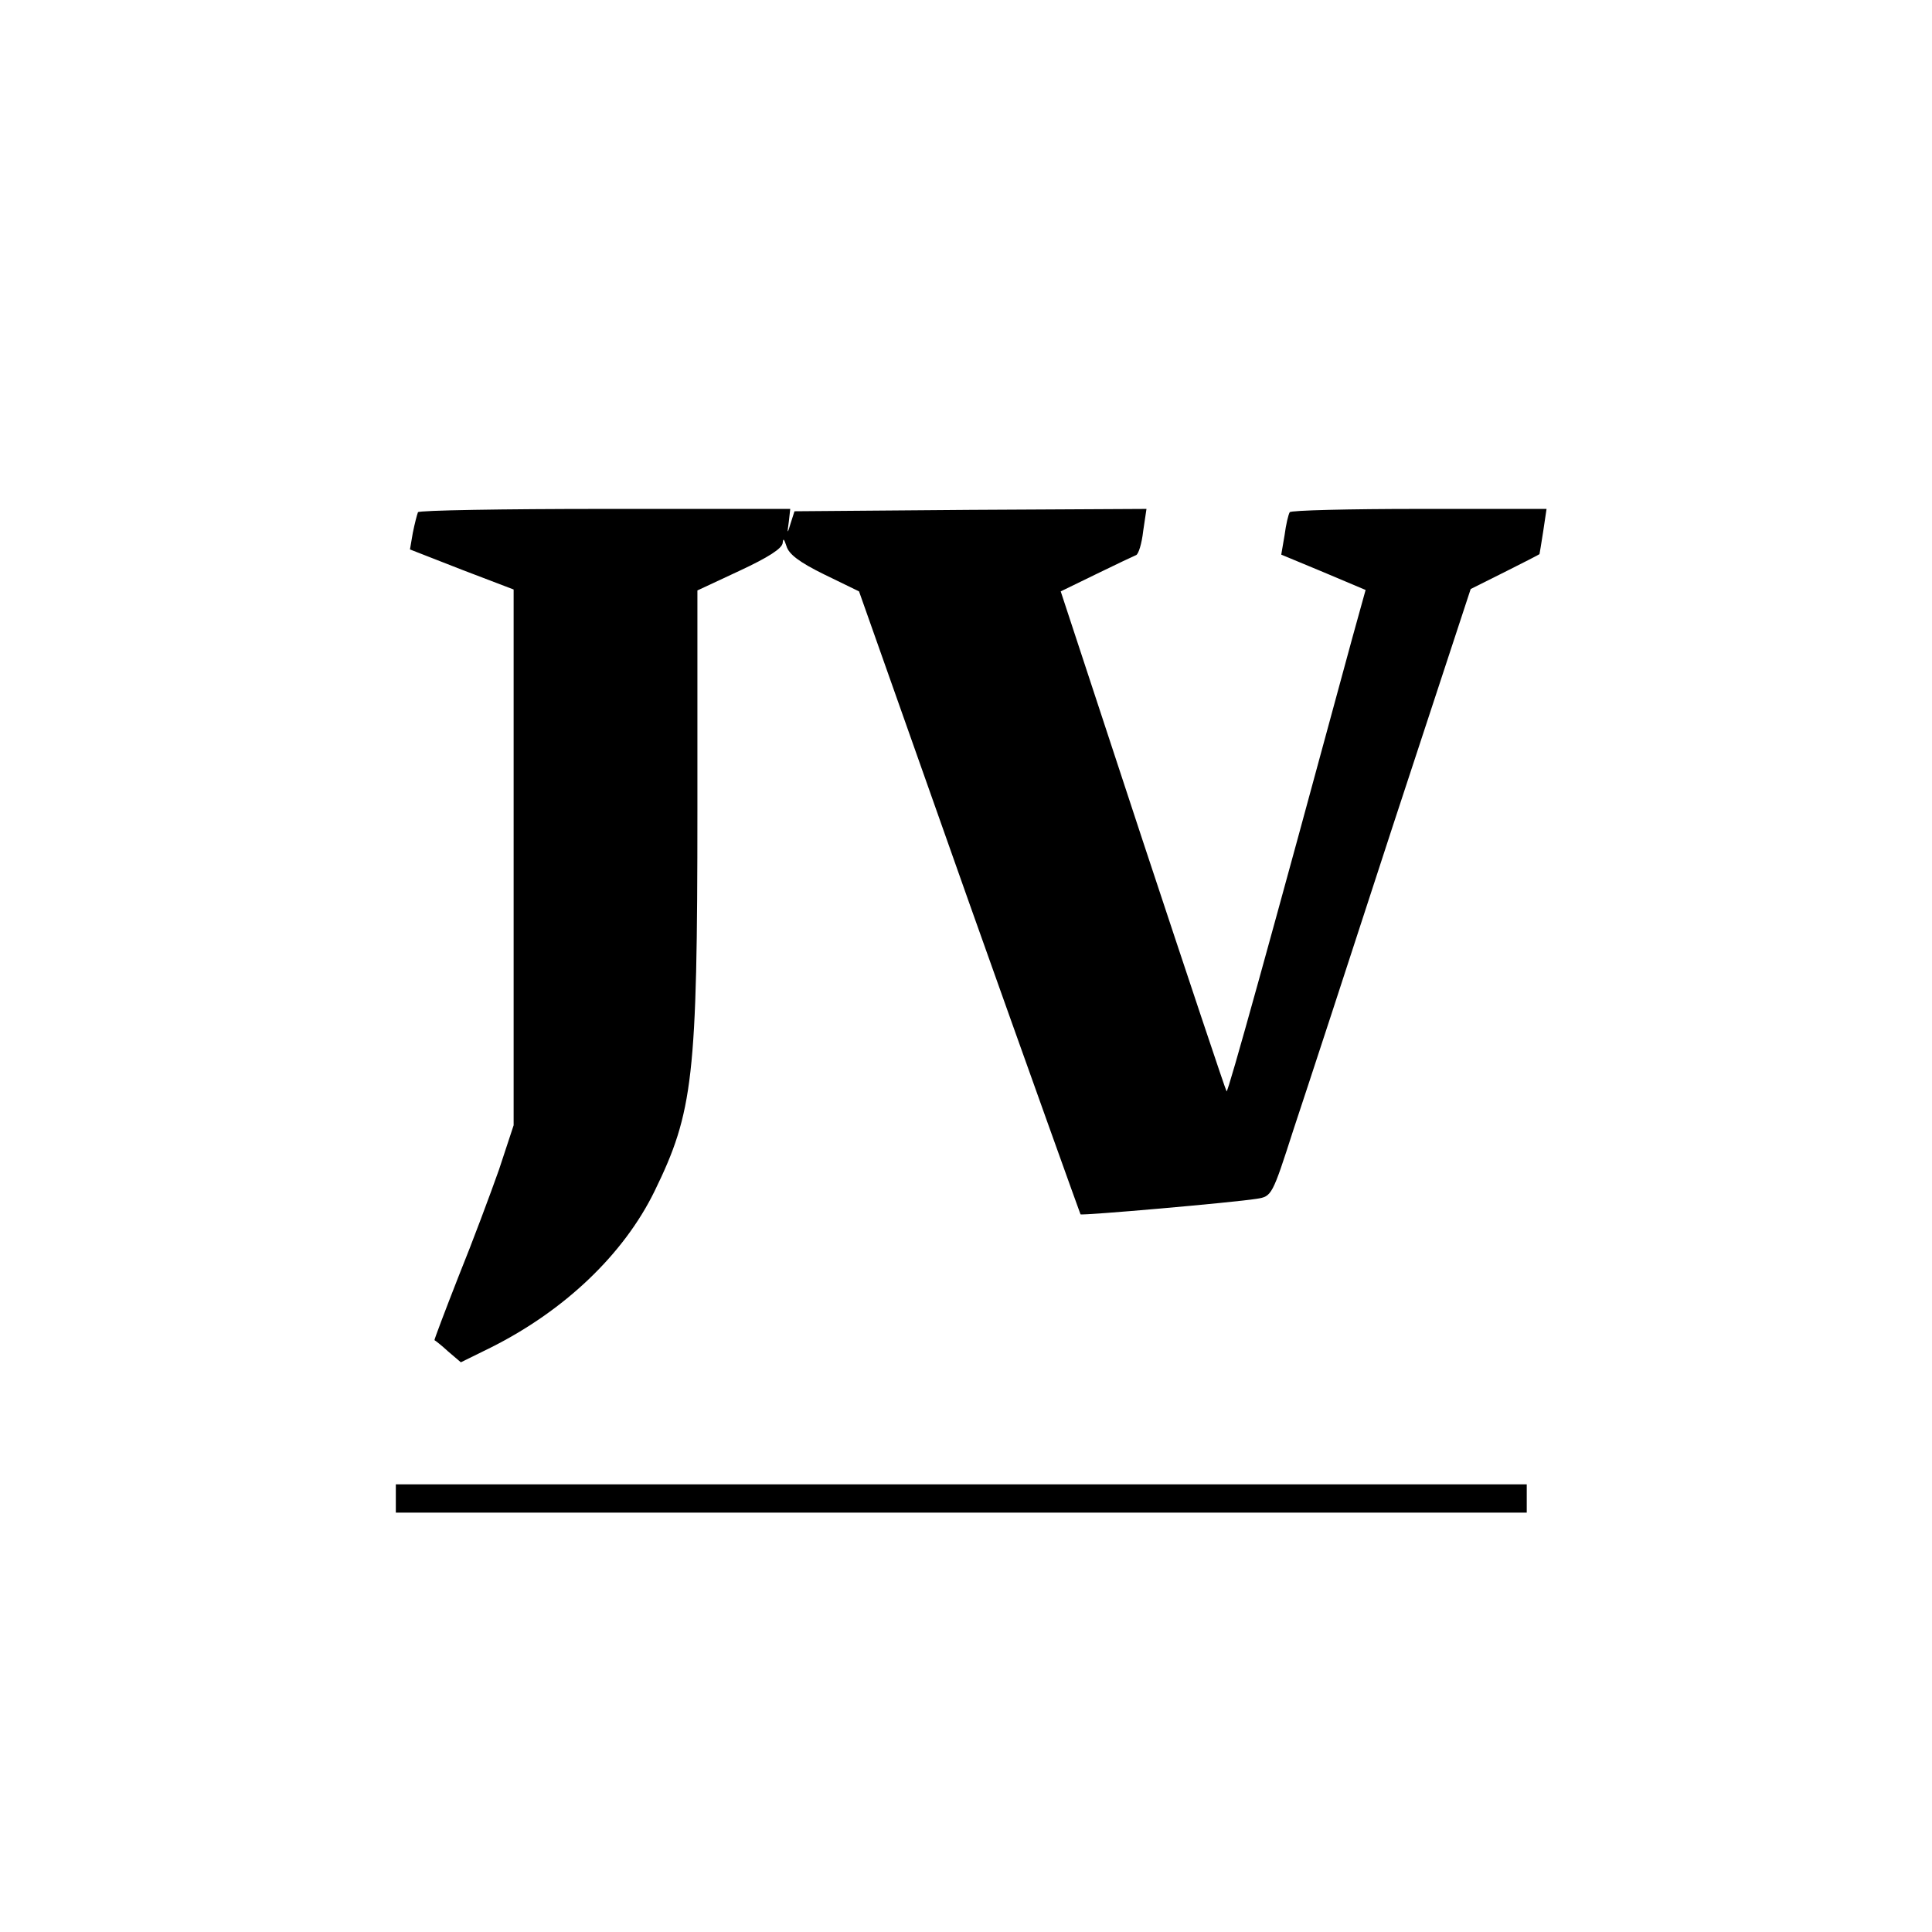
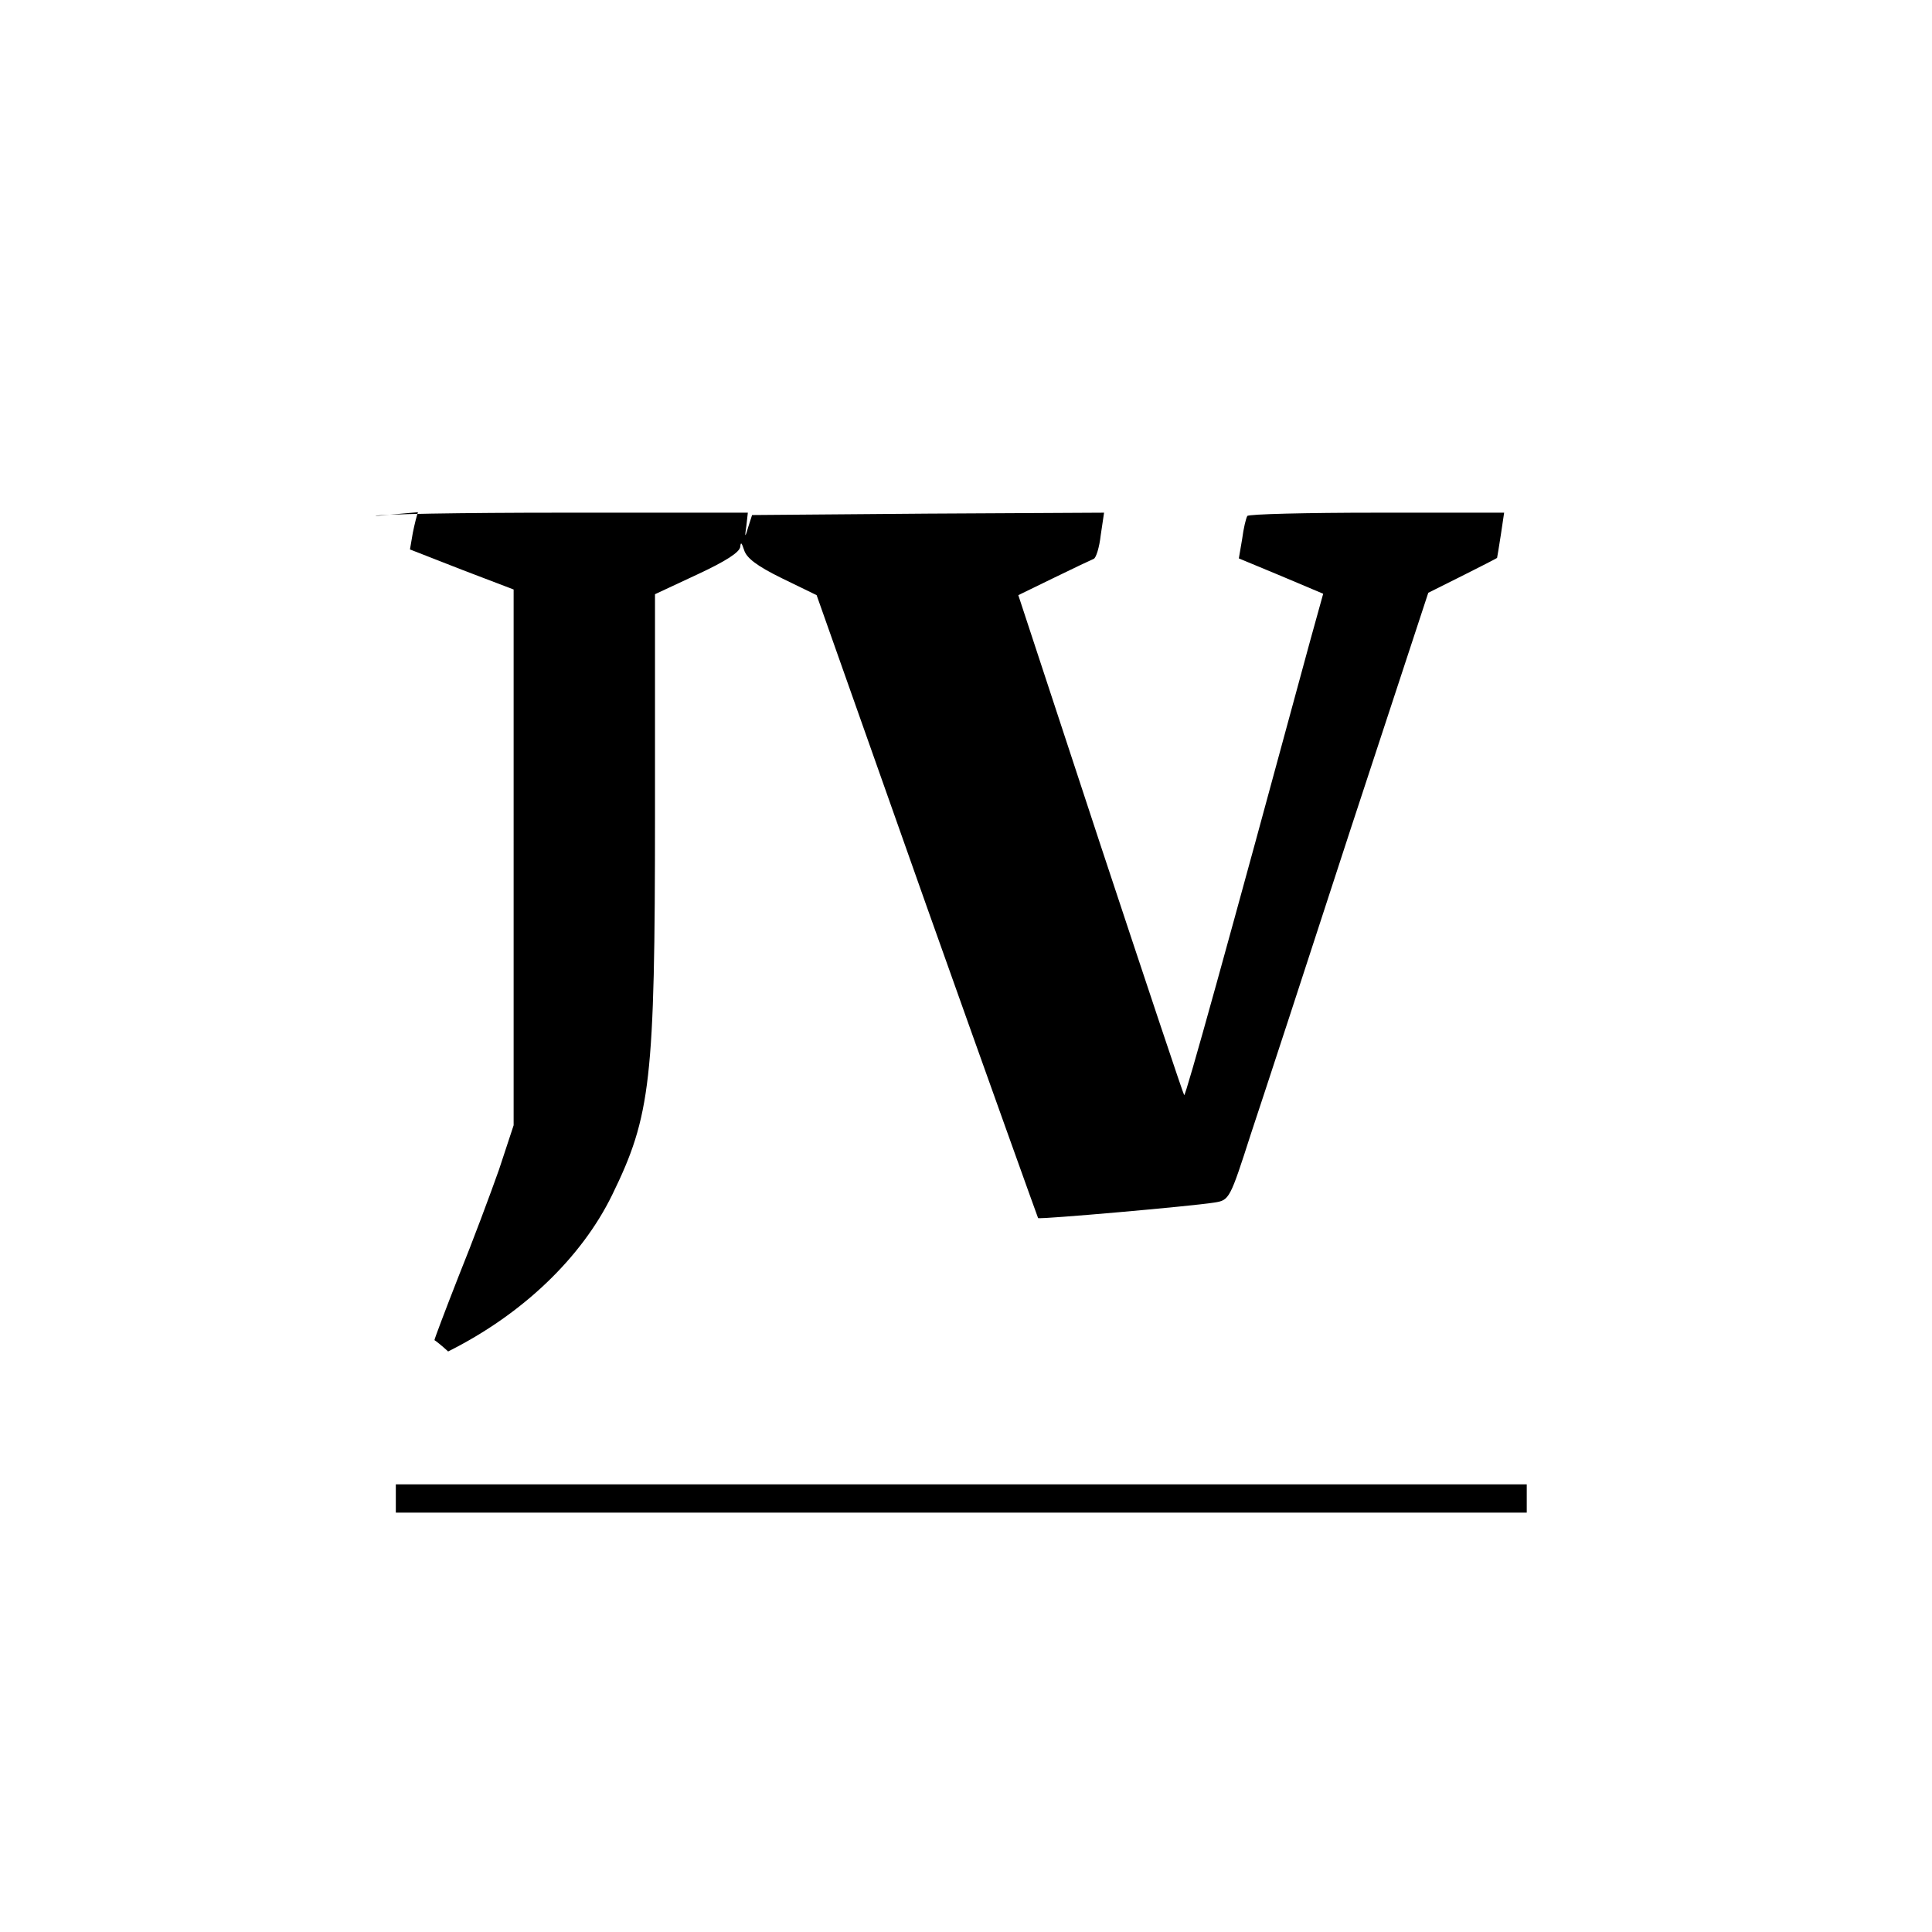
<svg xmlns="http://www.w3.org/2000/svg" version="1" width="546.667" height="546.667" viewBox="0 0 410 410">
-   <path d="M88.7 108.7c-.2.5-.7 2.4-1.1 4.4l-.6 3.5 11 4.3 11 4.2V238.8l-3.1 9.4c-1.8 5.1-5.6 15.3-8.6 22.7-2.9 7.4-5.2 13.5-5.1 13.5.2.1 1.5 1.1 2.9 2.4l2.7 2.3 6.3-3.1c15.8-7.9 28.3-19.9 34.8-33.2 8.2-16.8 9.1-24.1 9.1-80.9v-46.6l9-4.2c6-2.8 9-4.7 9.1-5.9.1-1.1.3-.8.8.7.5 1.7 2.7 3.4 8 6l7.4 3.6 23.3 65.9c12.9 36.3 23.6 66.1 23.7 66.3.4.3 32.4-2.5 37.4-3.3 3.2-.5 3.3-.7 7.8-14.7 2.6-7.8 12.1-36.8 21.1-64.5l16.5-50.2 7.2-3.6c4-2 7.3-3.7 7.4-3.8 0 0 .4-2.2.8-4.9l.7-4.7h-27c-14.9 0-27.3.3-27.5.7-.3.5-.8 2.6-1.1 4.9l-.7 4.1 8.9 3.7 9 3.8-2.8 10.1c-17.6 64.9-26.4 96.6-26.7 96.3-.2-.2-8.2-24.2-17.8-53.2l-17.4-52.9 7.6-3.7c4.1-2 7.9-3.8 8.4-4 .5-.2 1.2-2.4 1.5-5.1l.7-4.7-37.4.2-37.3.3-.8 2.5c-.7 2.4-.8 2.4-.4-.3l.3-2.7h-39.3c-21.6 0-39.5.3-39.7.7zM84 318v3h240v-6H84v3z" />
+   <path d="M88.7 108.7c-.2.5-.7 2.4-1.1 4.4l-.6 3.5 11 4.3 11 4.2V238.8l-3.1 9.4c-1.8 5.1-5.6 15.3-8.6 22.7-2.9 7.4-5.2 13.5-5.1 13.5.2.1 1.5 1.1 2.9 2.4c15.8-7.9 28.3-19.9 34.8-33.2 8.2-16.8 9.1-24.1 9.1-80.9v-46.6l9-4.2c6-2.8 9-4.7 9.1-5.9.1-1.1.3-.8.8.7.5 1.7 2.7 3.4 8 6l7.4 3.6 23.3 65.9c12.9 36.3 23.6 66.1 23.7 66.3.4.3 32.4-2.5 37.4-3.3 3.2-.5 3.3-.7 7.8-14.7 2.6-7.8 12.1-36.8 21.1-64.5l16.5-50.2 7.2-3.6c4-2 7.3-3.7 7.4-3.8 0 0 .4-2.2.8-4.9l.7-4.7h-27c-14.9 0-27.3.3-27.5.7-.3.5-.8 2.6-1.1 4.9l-.7 4.1 8.9 3.7 9 3.8-2.8 10.1c-17.6 64.9-26.4 96.6-26.7 96.3-.2-.2-8.2-24.2-17.8-53.2l-17.4-52.9 7.6-3.7c4.1-2 7.9-3.8 8.4-4 .5-.2 1.2-2.4 1.5-5.1l.7-4.7-37.4.2-37.3.3-.8 2.5c-.7 2.4-.8 2.4-.4-.3l.3-2.7h-39.3c-21.6 0-39.5.3-39.7.7zM84 318v3h240v-6H84v3z" />
</svg>